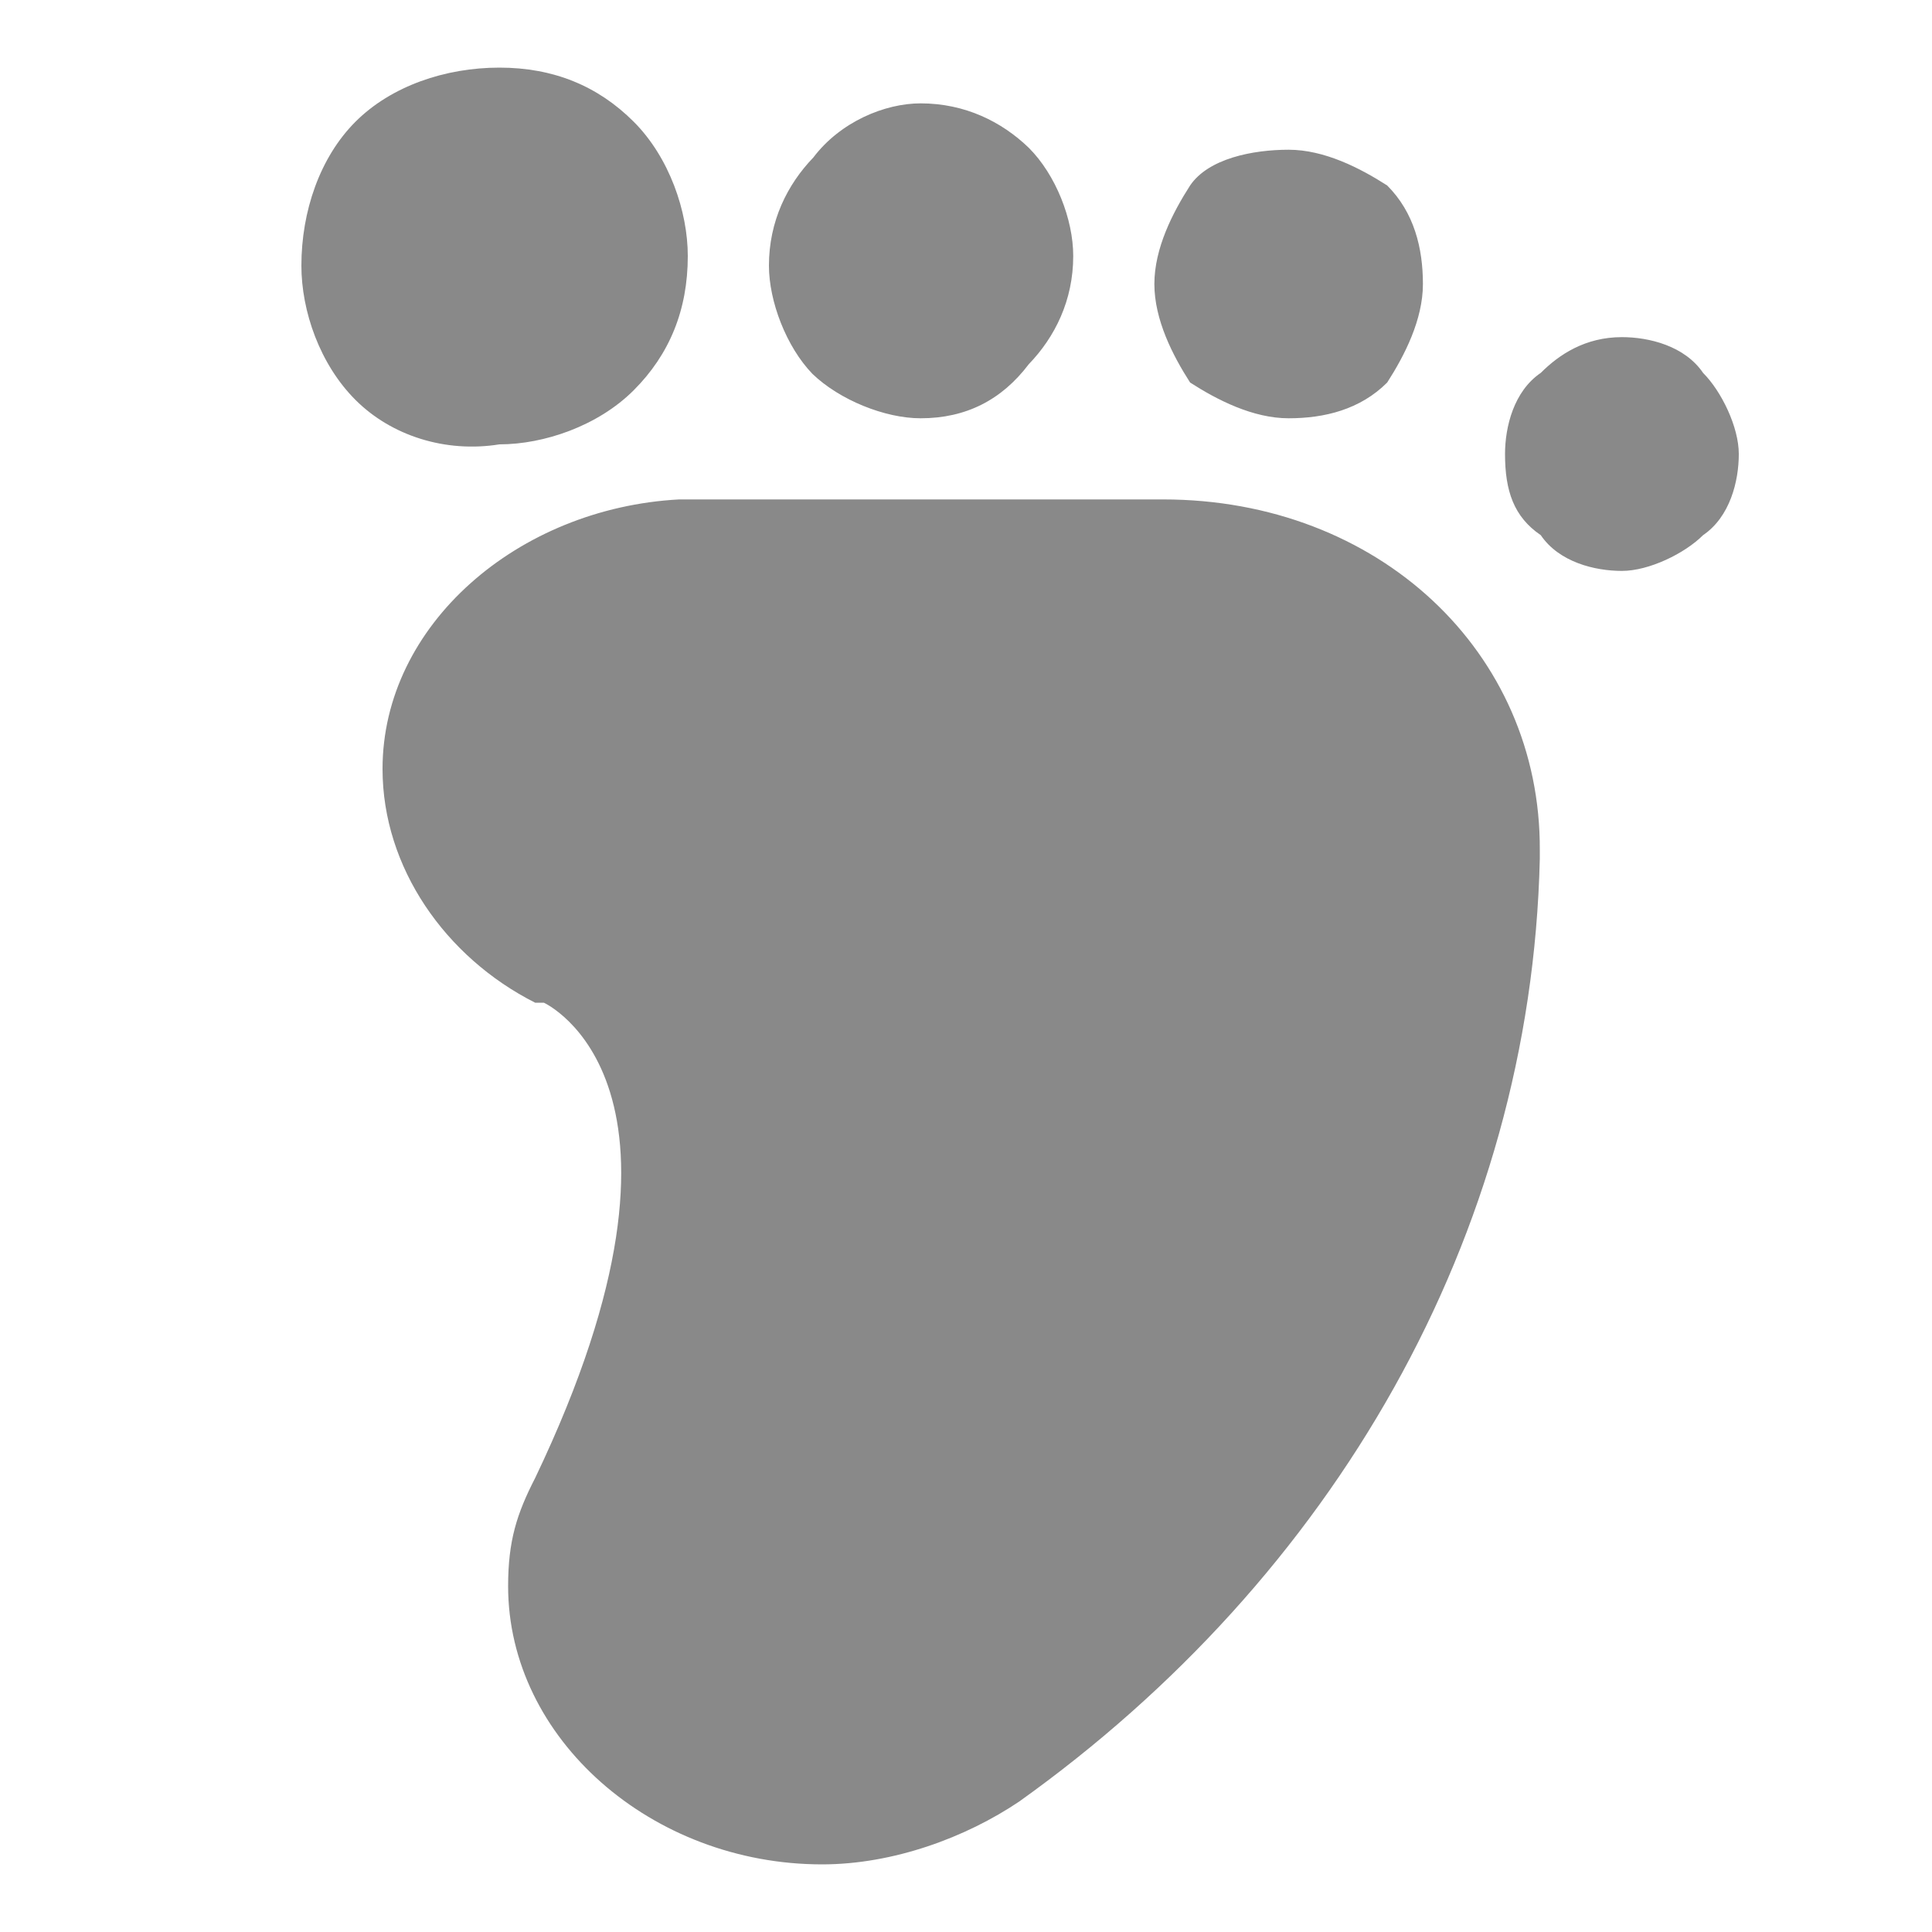
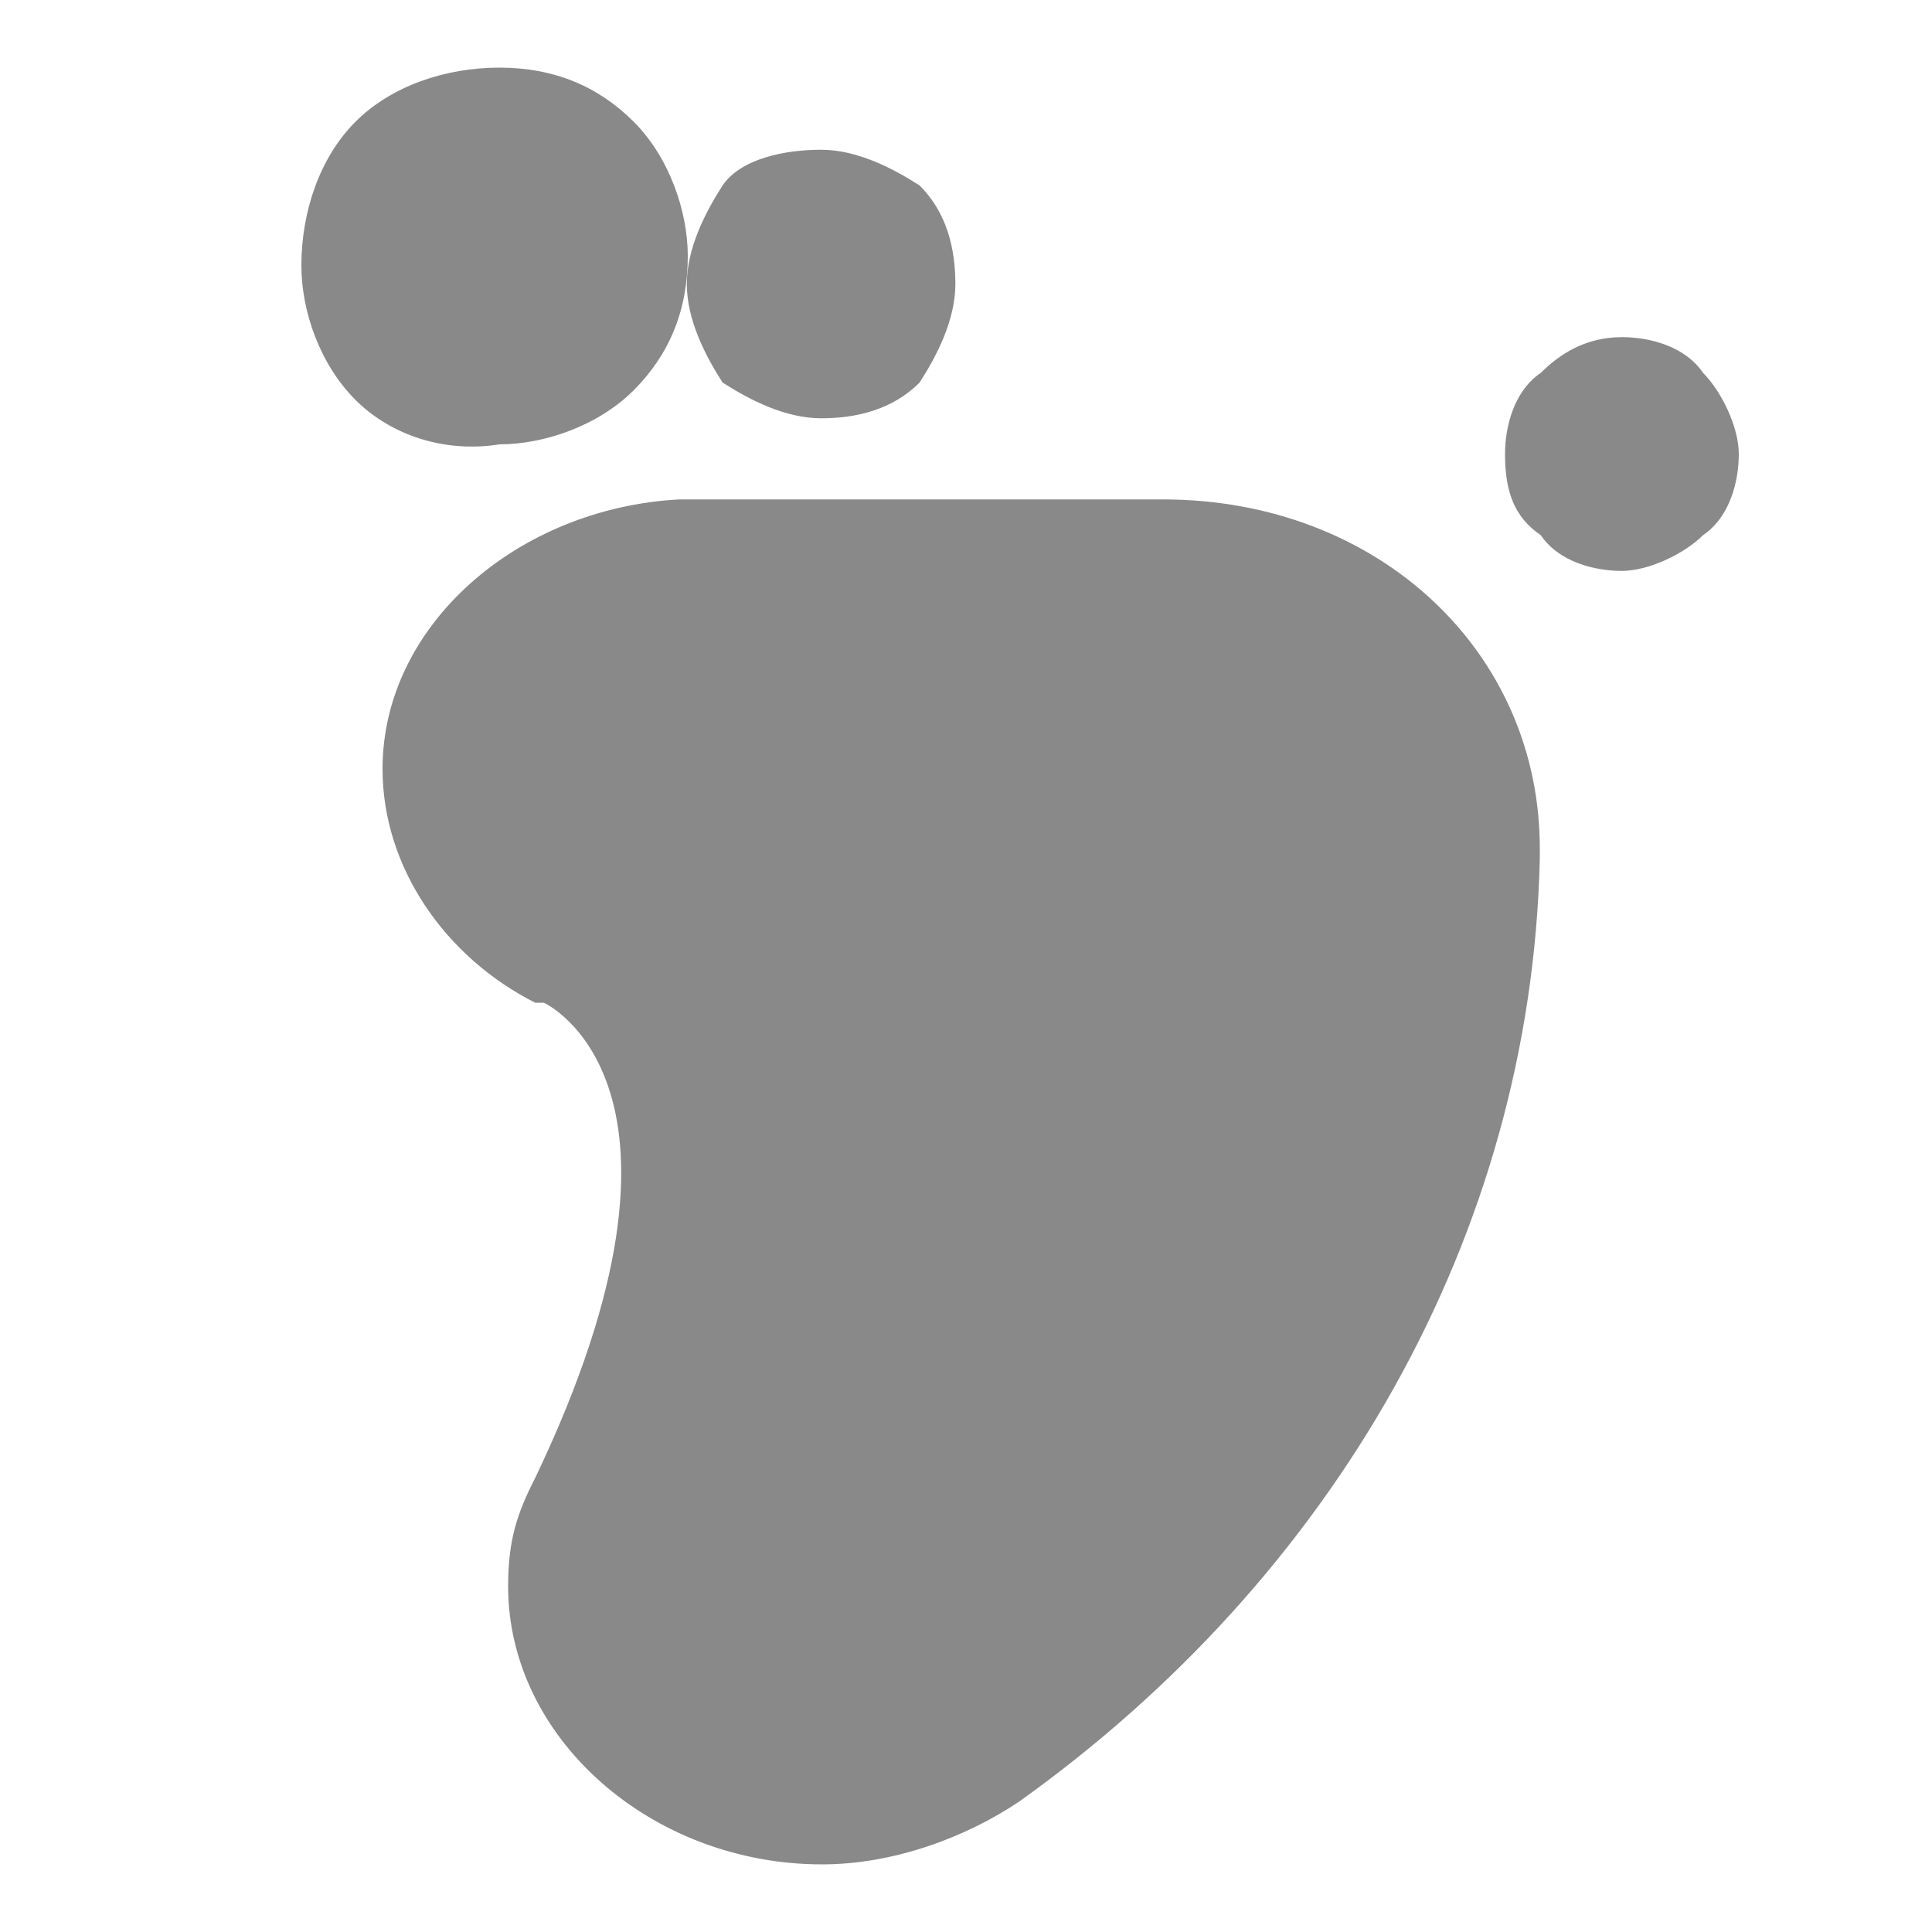
<svg xmlns="http://www.w3.org/2000/svg" t="1711882519409" class="icon" viewBox="0 0 1024 1024" version="1.1" p-id="3740" width="16" height="16">
-   <path d="M616.448 264.704H359.936c-85.504 4.608-157.184 66.56-157.184 142.848 0 52.224 33.28 99.84 80.896 123.904h4.608s95.232 43.008-4.608 251.904c-9.728 18.944-14.336 33.28-14.336 57.344 0 80.896 76.288 147.456 166.4 147.456 37.888 0 76.288-14.336 104.448-33.28 166.4-118.784 271.36-299.52 275.968-499.712V450.56c0.512-104.96-85.504-185.856-199.68-185.856zM159.744 140.8c0-28.672 9.728-57.344 28.672-76.288C207.36 45.568 236.032 35.84 264.704 35.84s52.224 9.728 71.168 28.672c18.944 18.944 28.672 47.616 28.672 71.168 0 28.672-9.728 52.224-28.672 71.168-18.944 18.944-47.616 28.672-71.168 28.672-28.672 4.608-57.344-4.608-76.288-23.552-18.944-18.944-28.672-47.104-28.672-71.168z m247.808 0c0-23.552 9.728-43.008 23.552-57.344 14.336-18.944 37.888-28.672 56.832-28.672 23.552 0 43.008 9.728 57.344 23.552 14.336 14.336 23.552 37.888 23.552 57.344 0 23.552-9.728 43.008-23.552 57.344-14.336 18.944-33.28 28.672-57.344 28.672-18.944 0-43.008-9.728-57.344-23.552-13.824-14.336-23.04-38.4-23.04-57.344z m204.288 9.728c0-18.944 9.728-37.888 18.944-52.224 9.728-14.336 33.28-18.944 52.224-18.944 18.944 0 37.888 9.728 52.224 18.944 14.336 14.336 18.944 33.28 18.944 52.224 0 18.944-9.728 37.888-18.944 52.224-14.336 14.336-33.28 18.944-52.224 18.944-18.944 0-37.888-9.728-52.224-18.944-9.216-14.336-18.944-33.28-18.944-52.224zM797.696 240.64c0-14.336 4.608-33.28 18.944-43.008 9.728-9.728 23.552-18.944 43.008-18.944 14.336 0 33.28 4.608 43.008 18.944 9.728 9.728 18.944 28.672 18.944 43.008 0 14.336-4.608 33.28-18.944 43.008-9.728 9.728-28.672 18.944-43.008 18.944-14.336 0-33.28-4.608-43.008-18.944-14.336-9.728-18.944-23.552-18.944-43.008z m0 0" fill="#898989" p-id="3741" />
+   <path d="M616.448 264.704H359.936c-85.504 4.608-157.184 66.56-157.184 142.848 0 52.224 33.28 99.84 80.896 123.904h4.608s95.232 43.008-4.608 251.904c-9.728 18.944-14.336 33.28-14.336 57.344 0 80.896 76.288 147.456 166.4 147.456 37.888 0 76.288-14.336 104.448-33.28 166.4-118.784 271.36-299.52 275.968-499.712V450.56c0.512-104.96-85.504-185.856-199.68-185.856zM159.744 140.8c0-28.672 9.728-57.344 28.672-76.288C207.36 45.568 236.032 35.84 264.704 35.84s52.224 9.728 71.168 28.672c18.944 18.944 28.672 47.616 28.672 71.168 0 28.672-9.728 52.224-28.672 71.168-18.944 18.944-47.616 28.672-71.168 28.672-28.672 4.608-57.344-4.608-76.288-23.552-18.944-18.944-28.672-47.104-28.672-71.168z c0-23.552 9.728-43.008 23.552-57.344 14.336-18.944 37.888-28.672 56.832-28.672 23.552 0 43.008 9.728 57.344 23.552 14.336 14.336 23.552 37.888 23.552 57.344 0 23.552-9.728 43.008-23.552 57.344-14.336 18.944-33.28 28.672-57.344 28.672-18.944 0-43.008-9.728-57.344-23.552-13.824-14.336-23.04-38.4-23.04-57.344z m204.288 9.728c0-18.944 9.728-37.888 18.944-52.224 9.728-14.336 33.28-18.944 52.224-18.944 18.944 0 37.888 9.728 52.224 18.944 14.336 14.336 18.944 33.28 18.944 52.224 0 18.944-9.728 37.888-18.944 52.224-14.336 14.336-33.28 18.944-52.224 18.944-18.944 0-37.888-9.728-52.224-18.944-9.216-14.336-18.944-33.28-18.944-52.224zM797.696 240.64c0-14.336 4.608-33.28 18.944-43.008 9.728-9.728 23.552-18.944 43.008-18.944 14.336 0 33.28 4.608 43.008 18.944 9.728 9.728 18.944 28.672 18.944 43.008 0 14.336-4.608 33.28-18.944 43.008-9.728 9.728-28.672 18.944-43.008 18.944-14.336 0-33.28-4.608-43.008-18.944-14.336-9.728-18.944-23.552-18.944-43.008z m0 0" fill="#898989" p-id="3741" />
</svg>